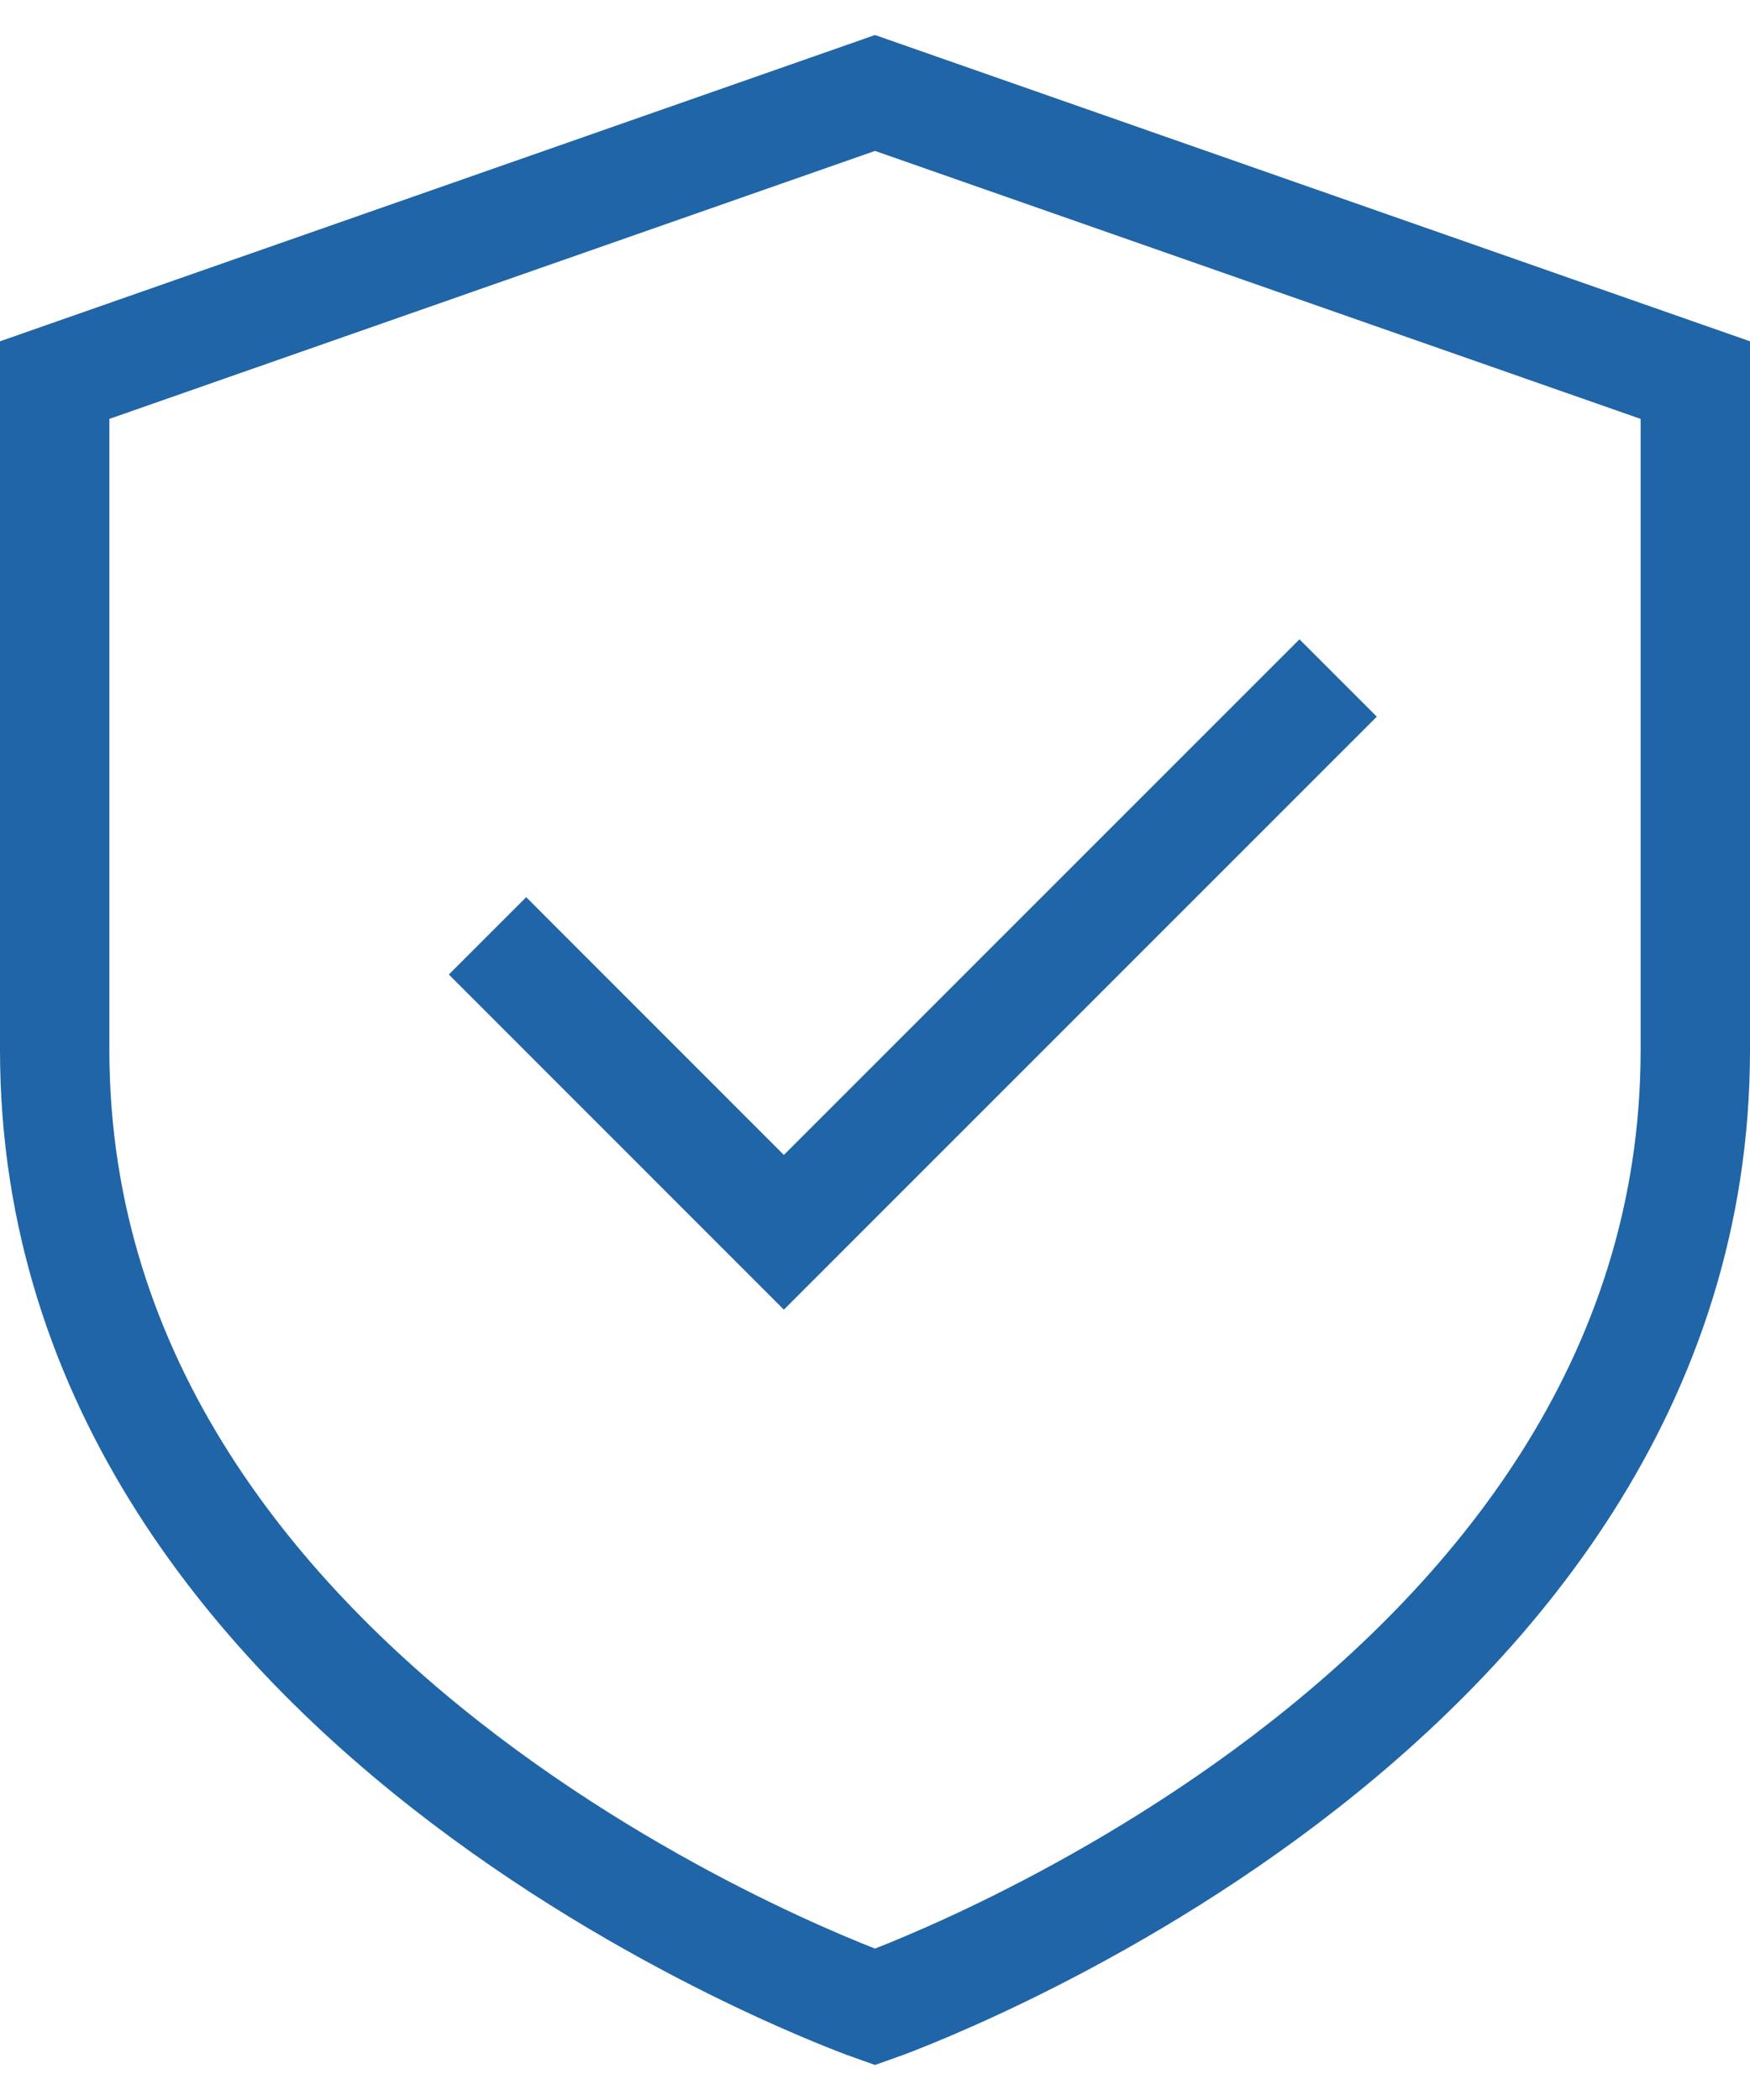
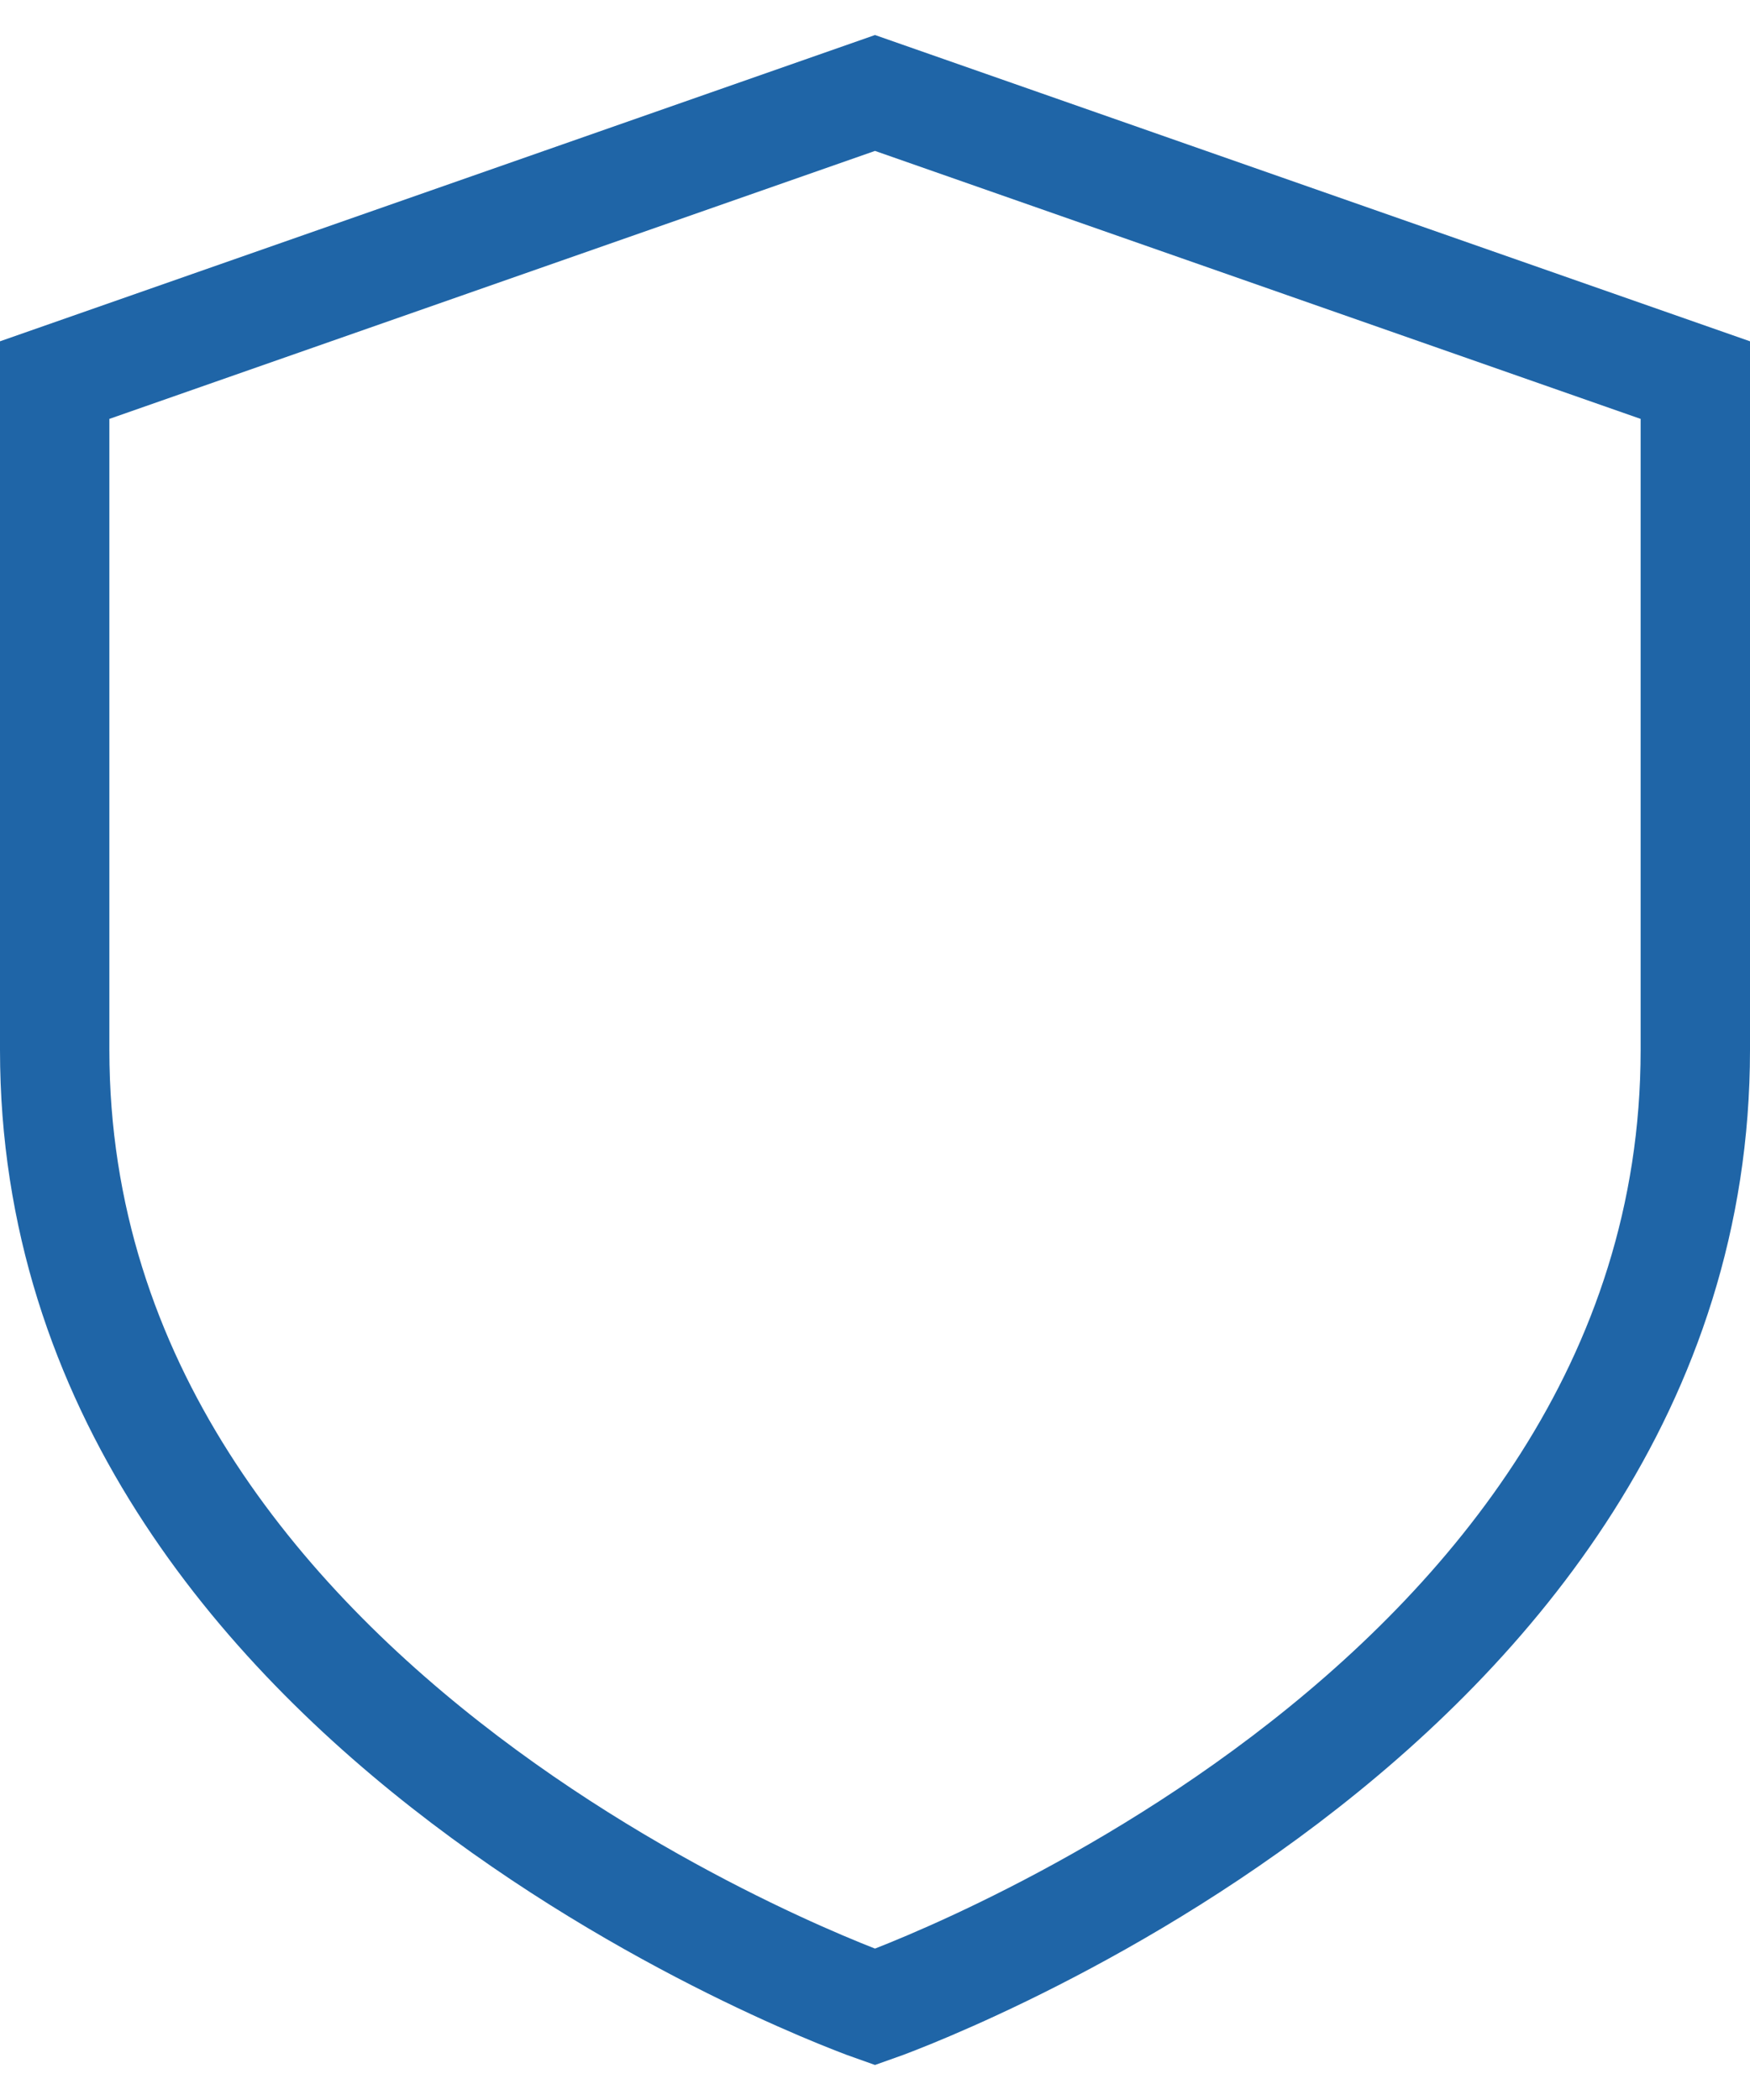
<svg xmlns="http://www.w3.org/2000/svg" width="40" height="48" viewBox="0 0 40 48" fill="none">
  <path d="M1.25 8.688V24C1.25 39.312 20 45.875 20 45.875C20 45.875 38.75 39.312 38.75 24V8.688L20 2.125L1.25 8.688Z" stroke="#1F65A7" stroke-width="2.5" stroke-linecap="square" />
-   <path d="M12.027 22.275L17.917 28.167L29.702 16.381" stroke="#1F65A7" stroke-width="2.5" stroke-linecap="square" />
</svg>